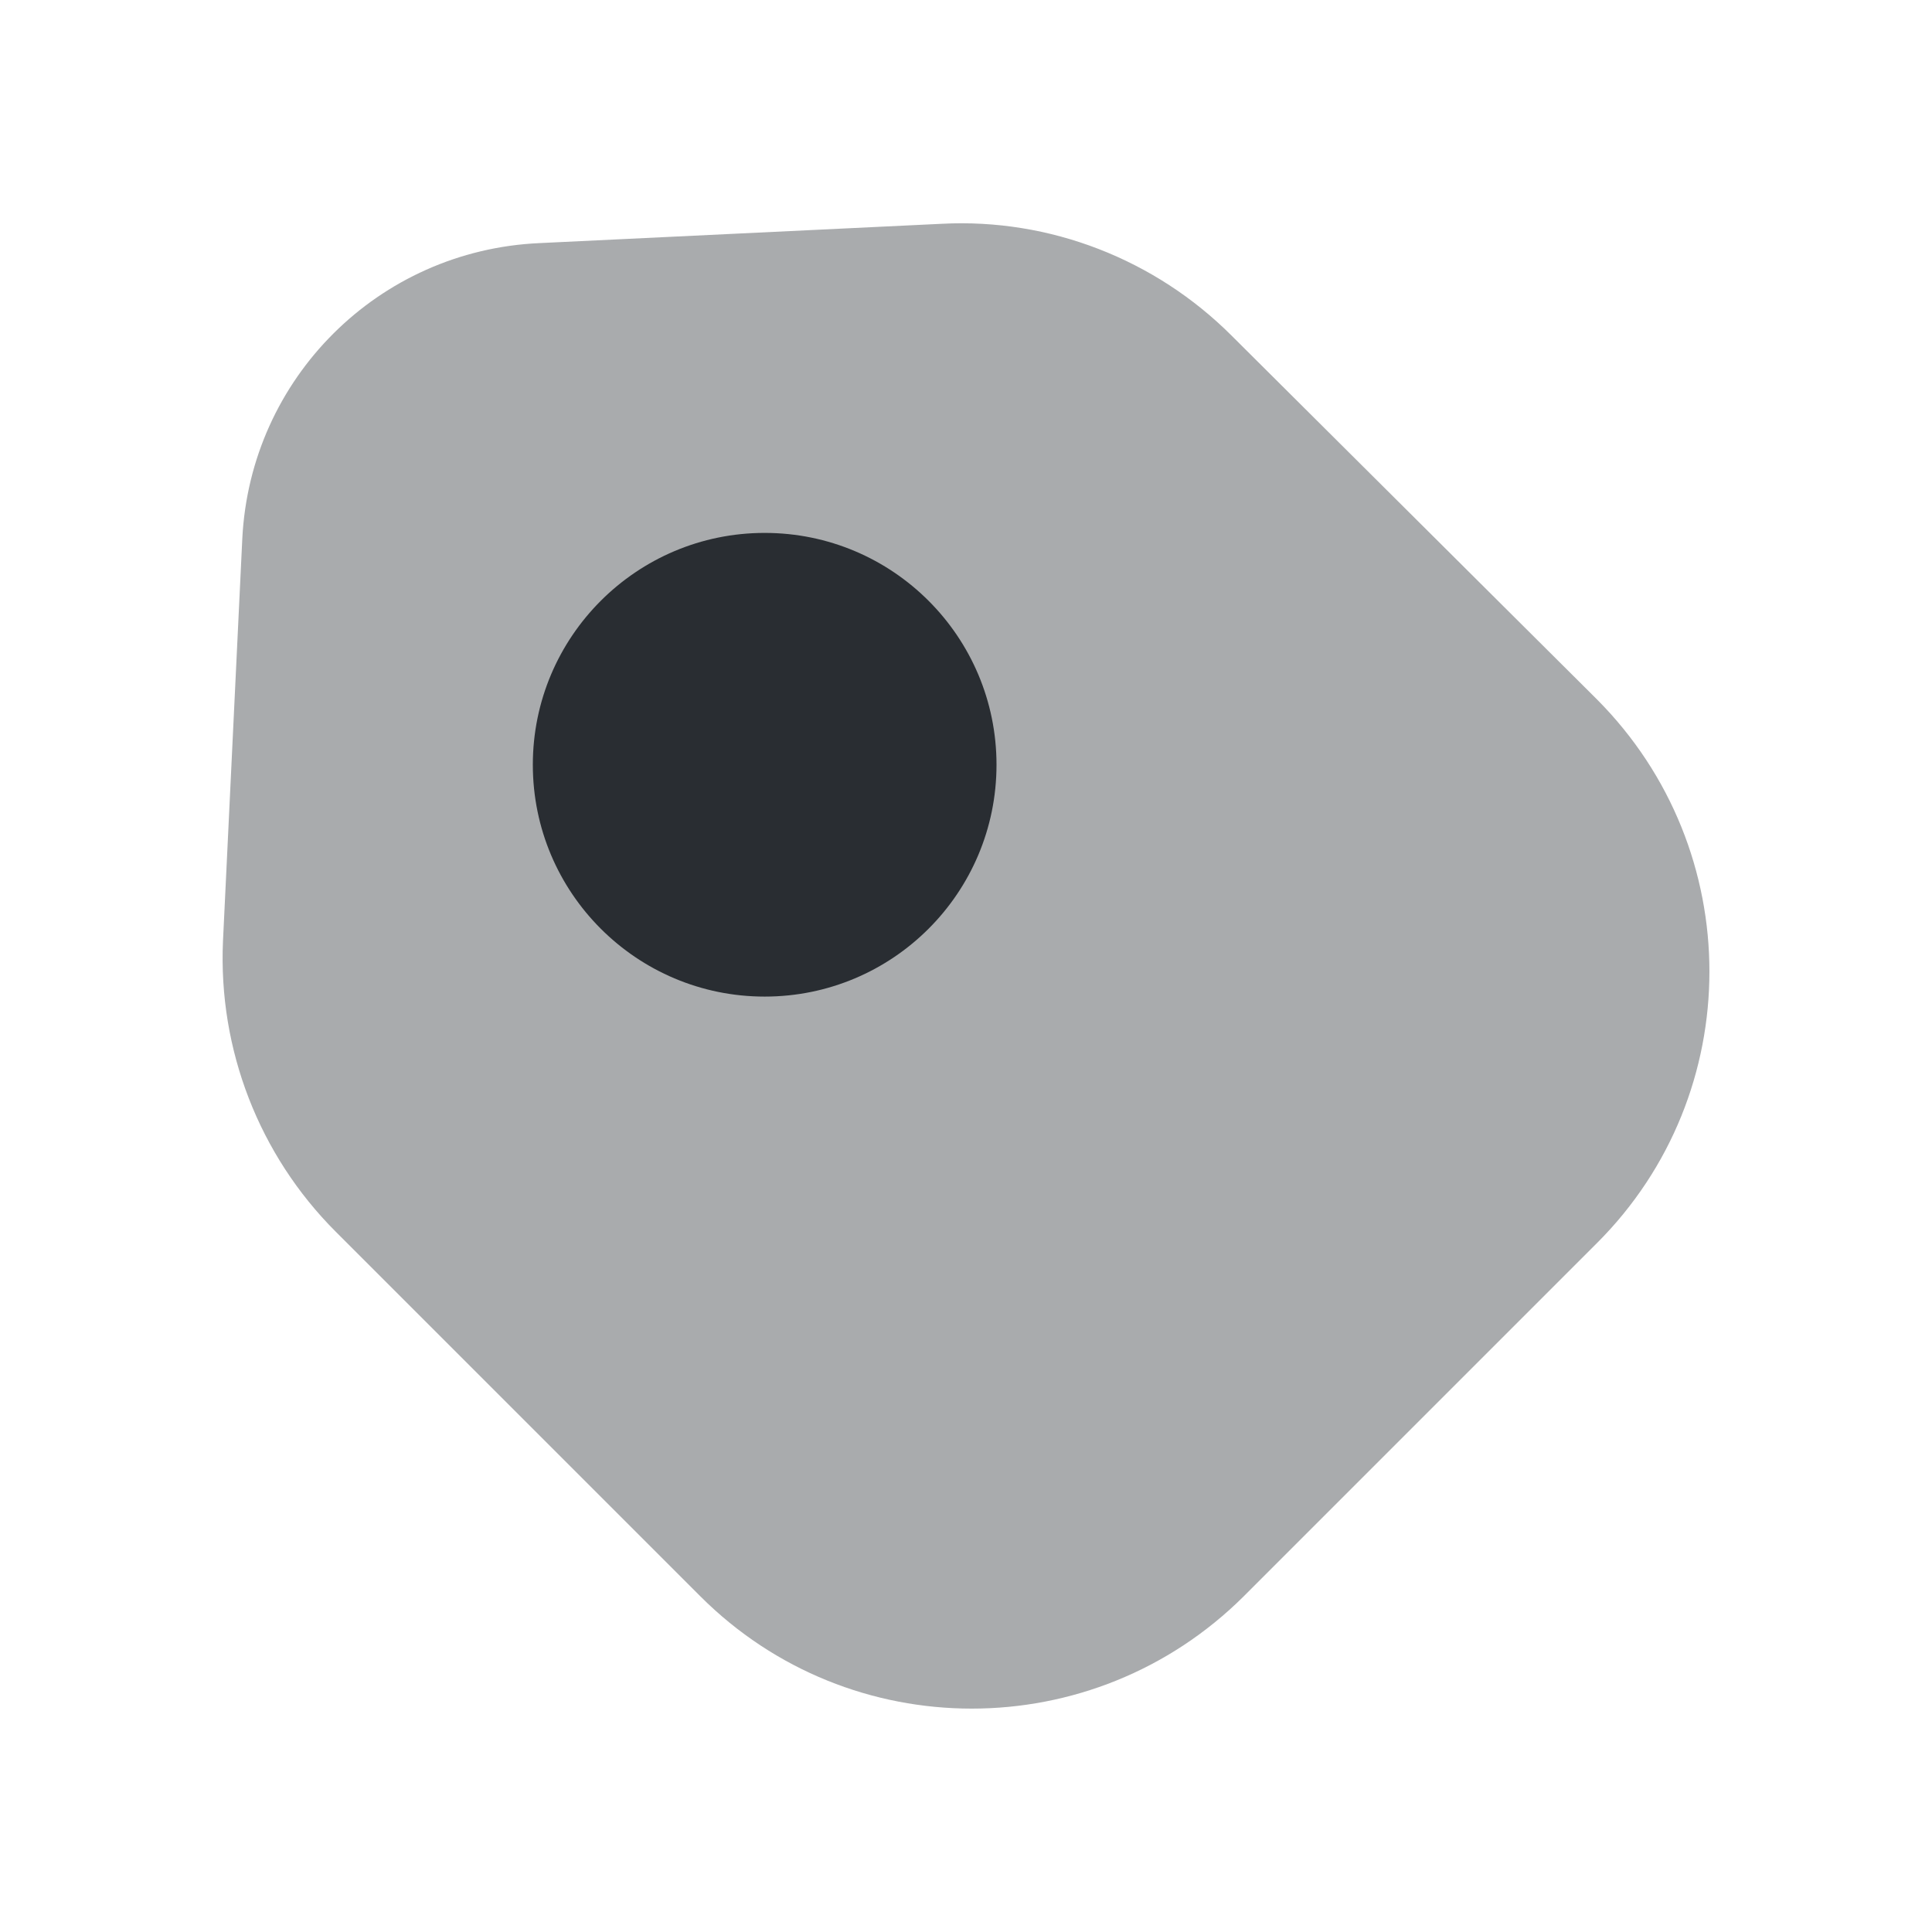
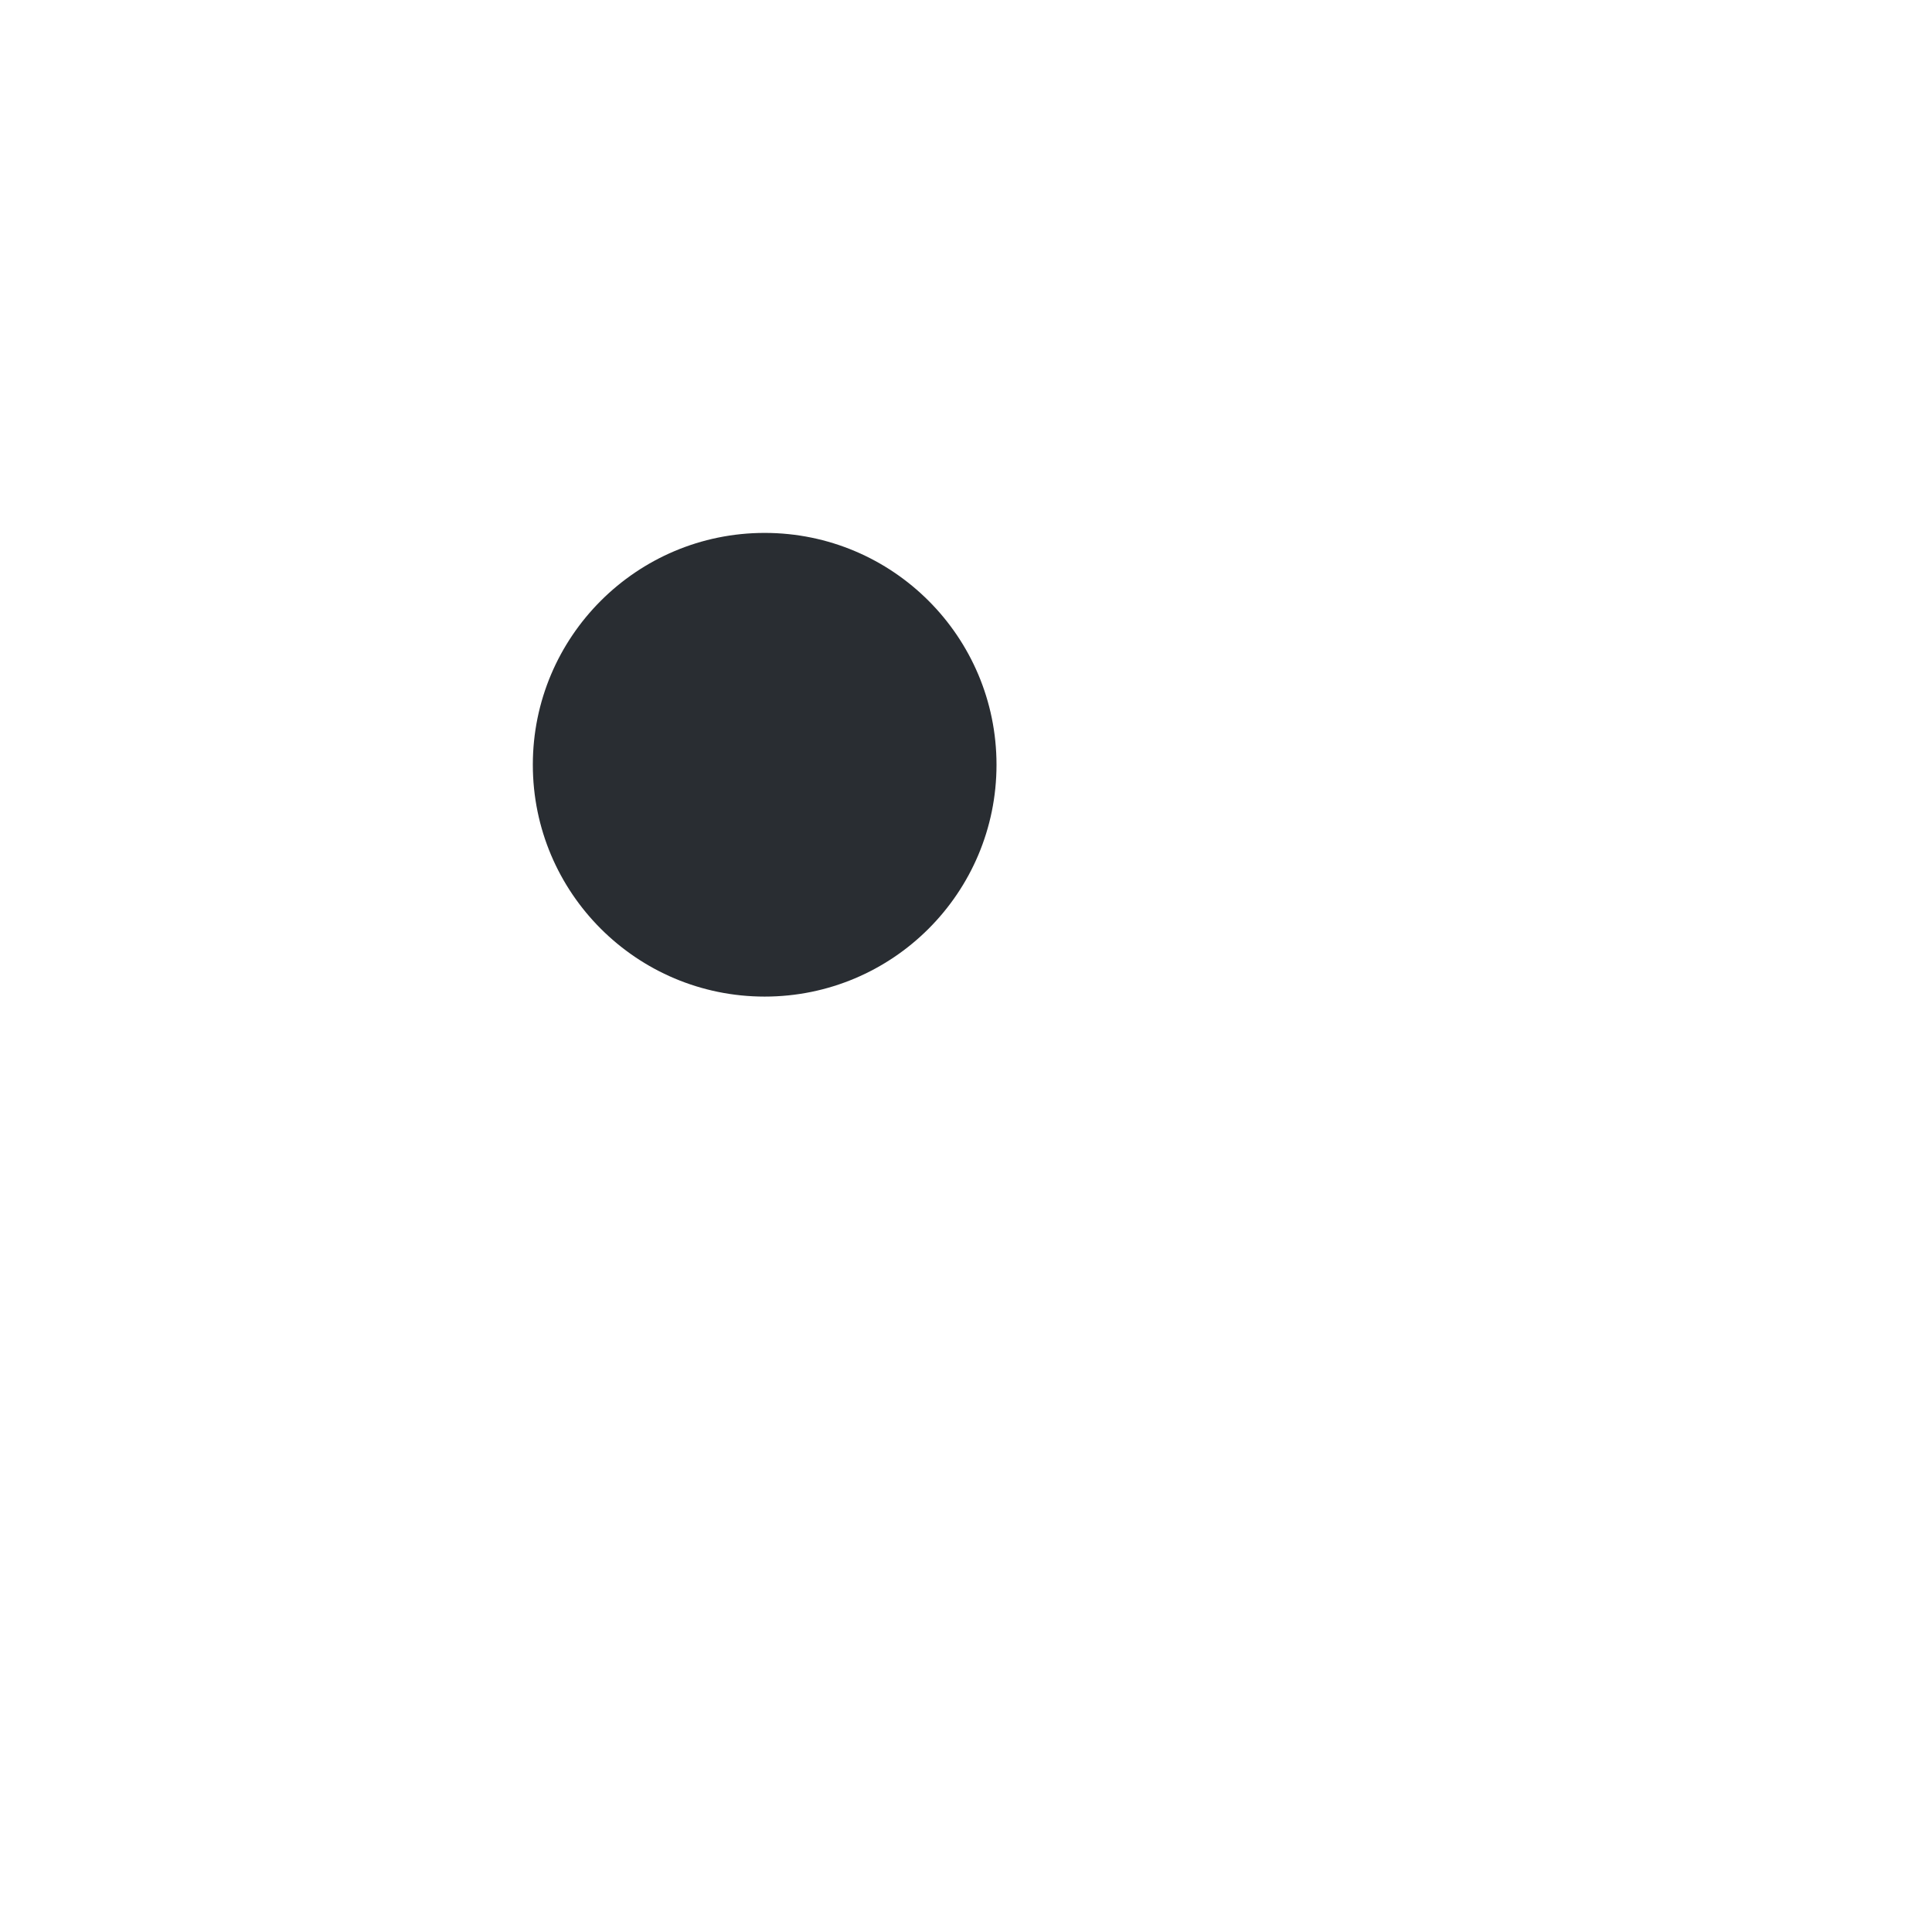
<svg xmlns="http://www.w3.org/2000/svg" width="24" height="24" viewBox="0 0 24 24" fill="none">
-   <path opacity="0.4" d="M4.17 15.3L8.7 19.83C10.56 21.69 13.58 21.69 15.45 19.83L19.84 15.44C21.7 13.58 21.7 10.56 19.84 8.69L15.3 4.17C14.35 3.22 13.04 2.71 11.7 2.78L6.7 3.02C4.7 3.11 3.11 4.7 3.01 6.69L2.77 11.69C2.71 13.04 3.22 14.35 4.17 15.3Z" fill="#292D32" />
  <path d="M9.499 12.38C11.09 12.38 12.379 11.091 12.379 9.5C12.379 7.91 11.09 6.62 9.499 6.62C7.909 6.62 6.619 7.91 6.619 9.5C6.619 11.091 7.909 12.38 9.499 12.38Z" fill="#292D32" />
</svg>